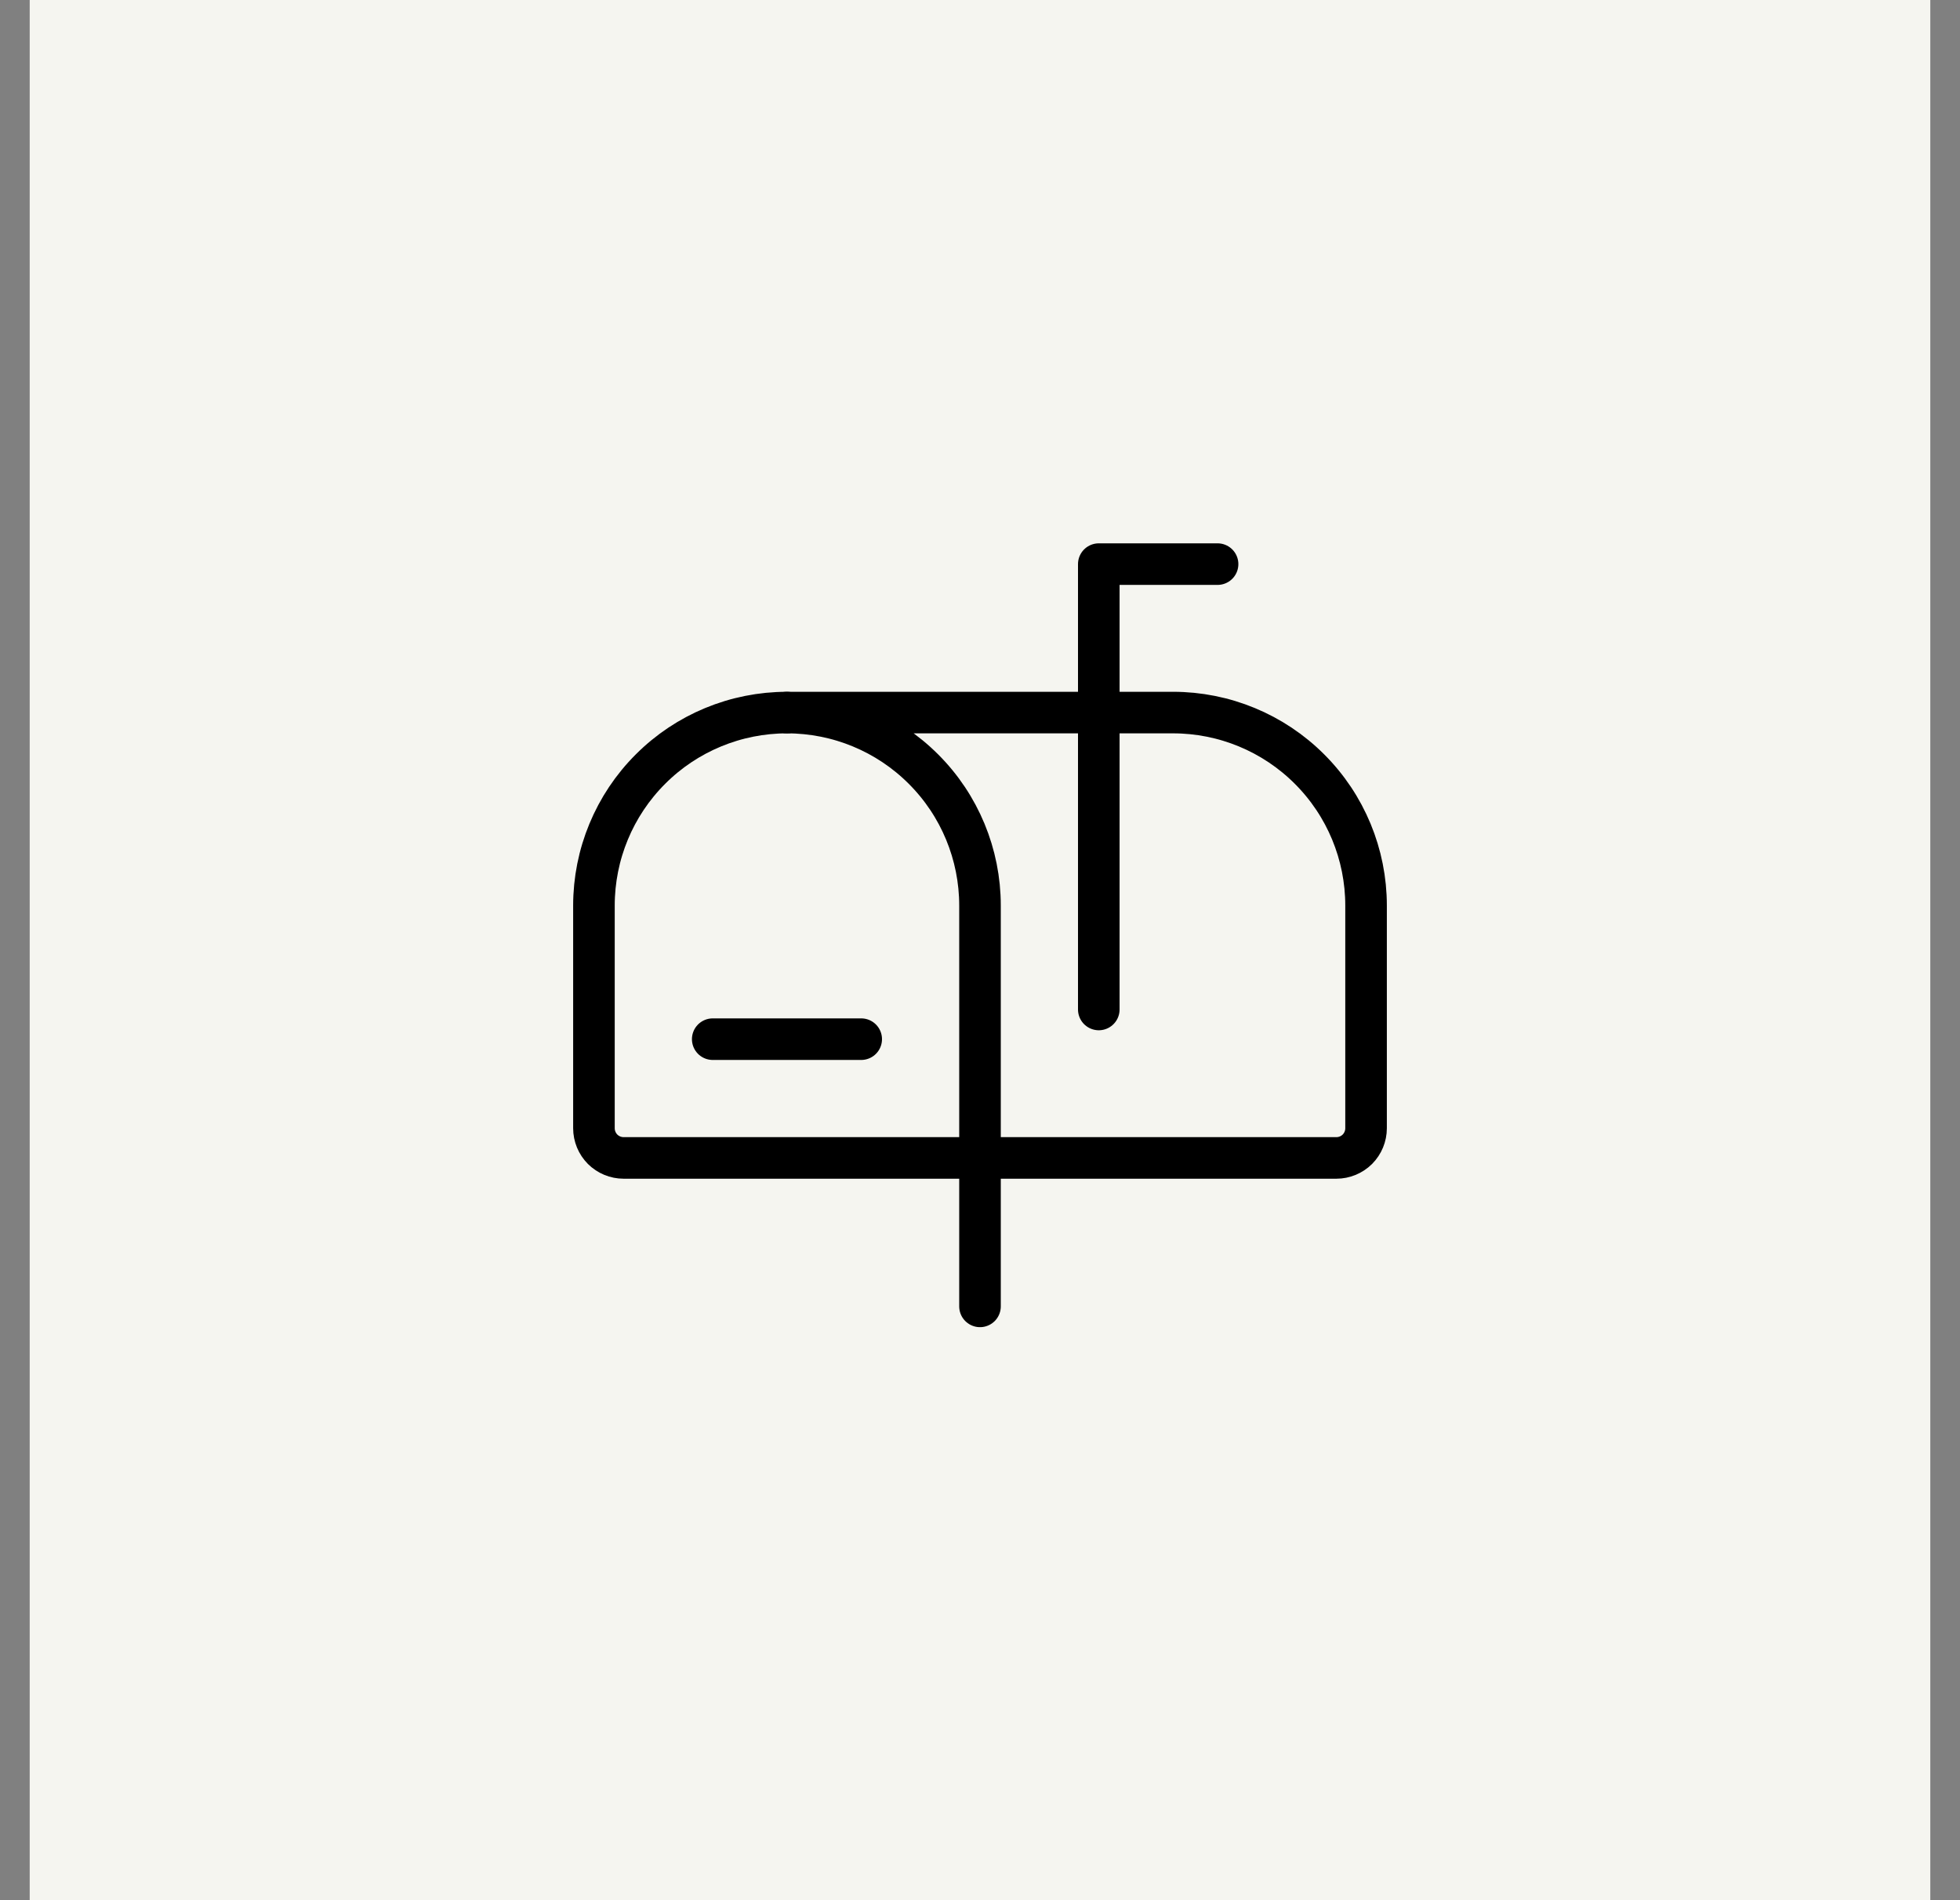
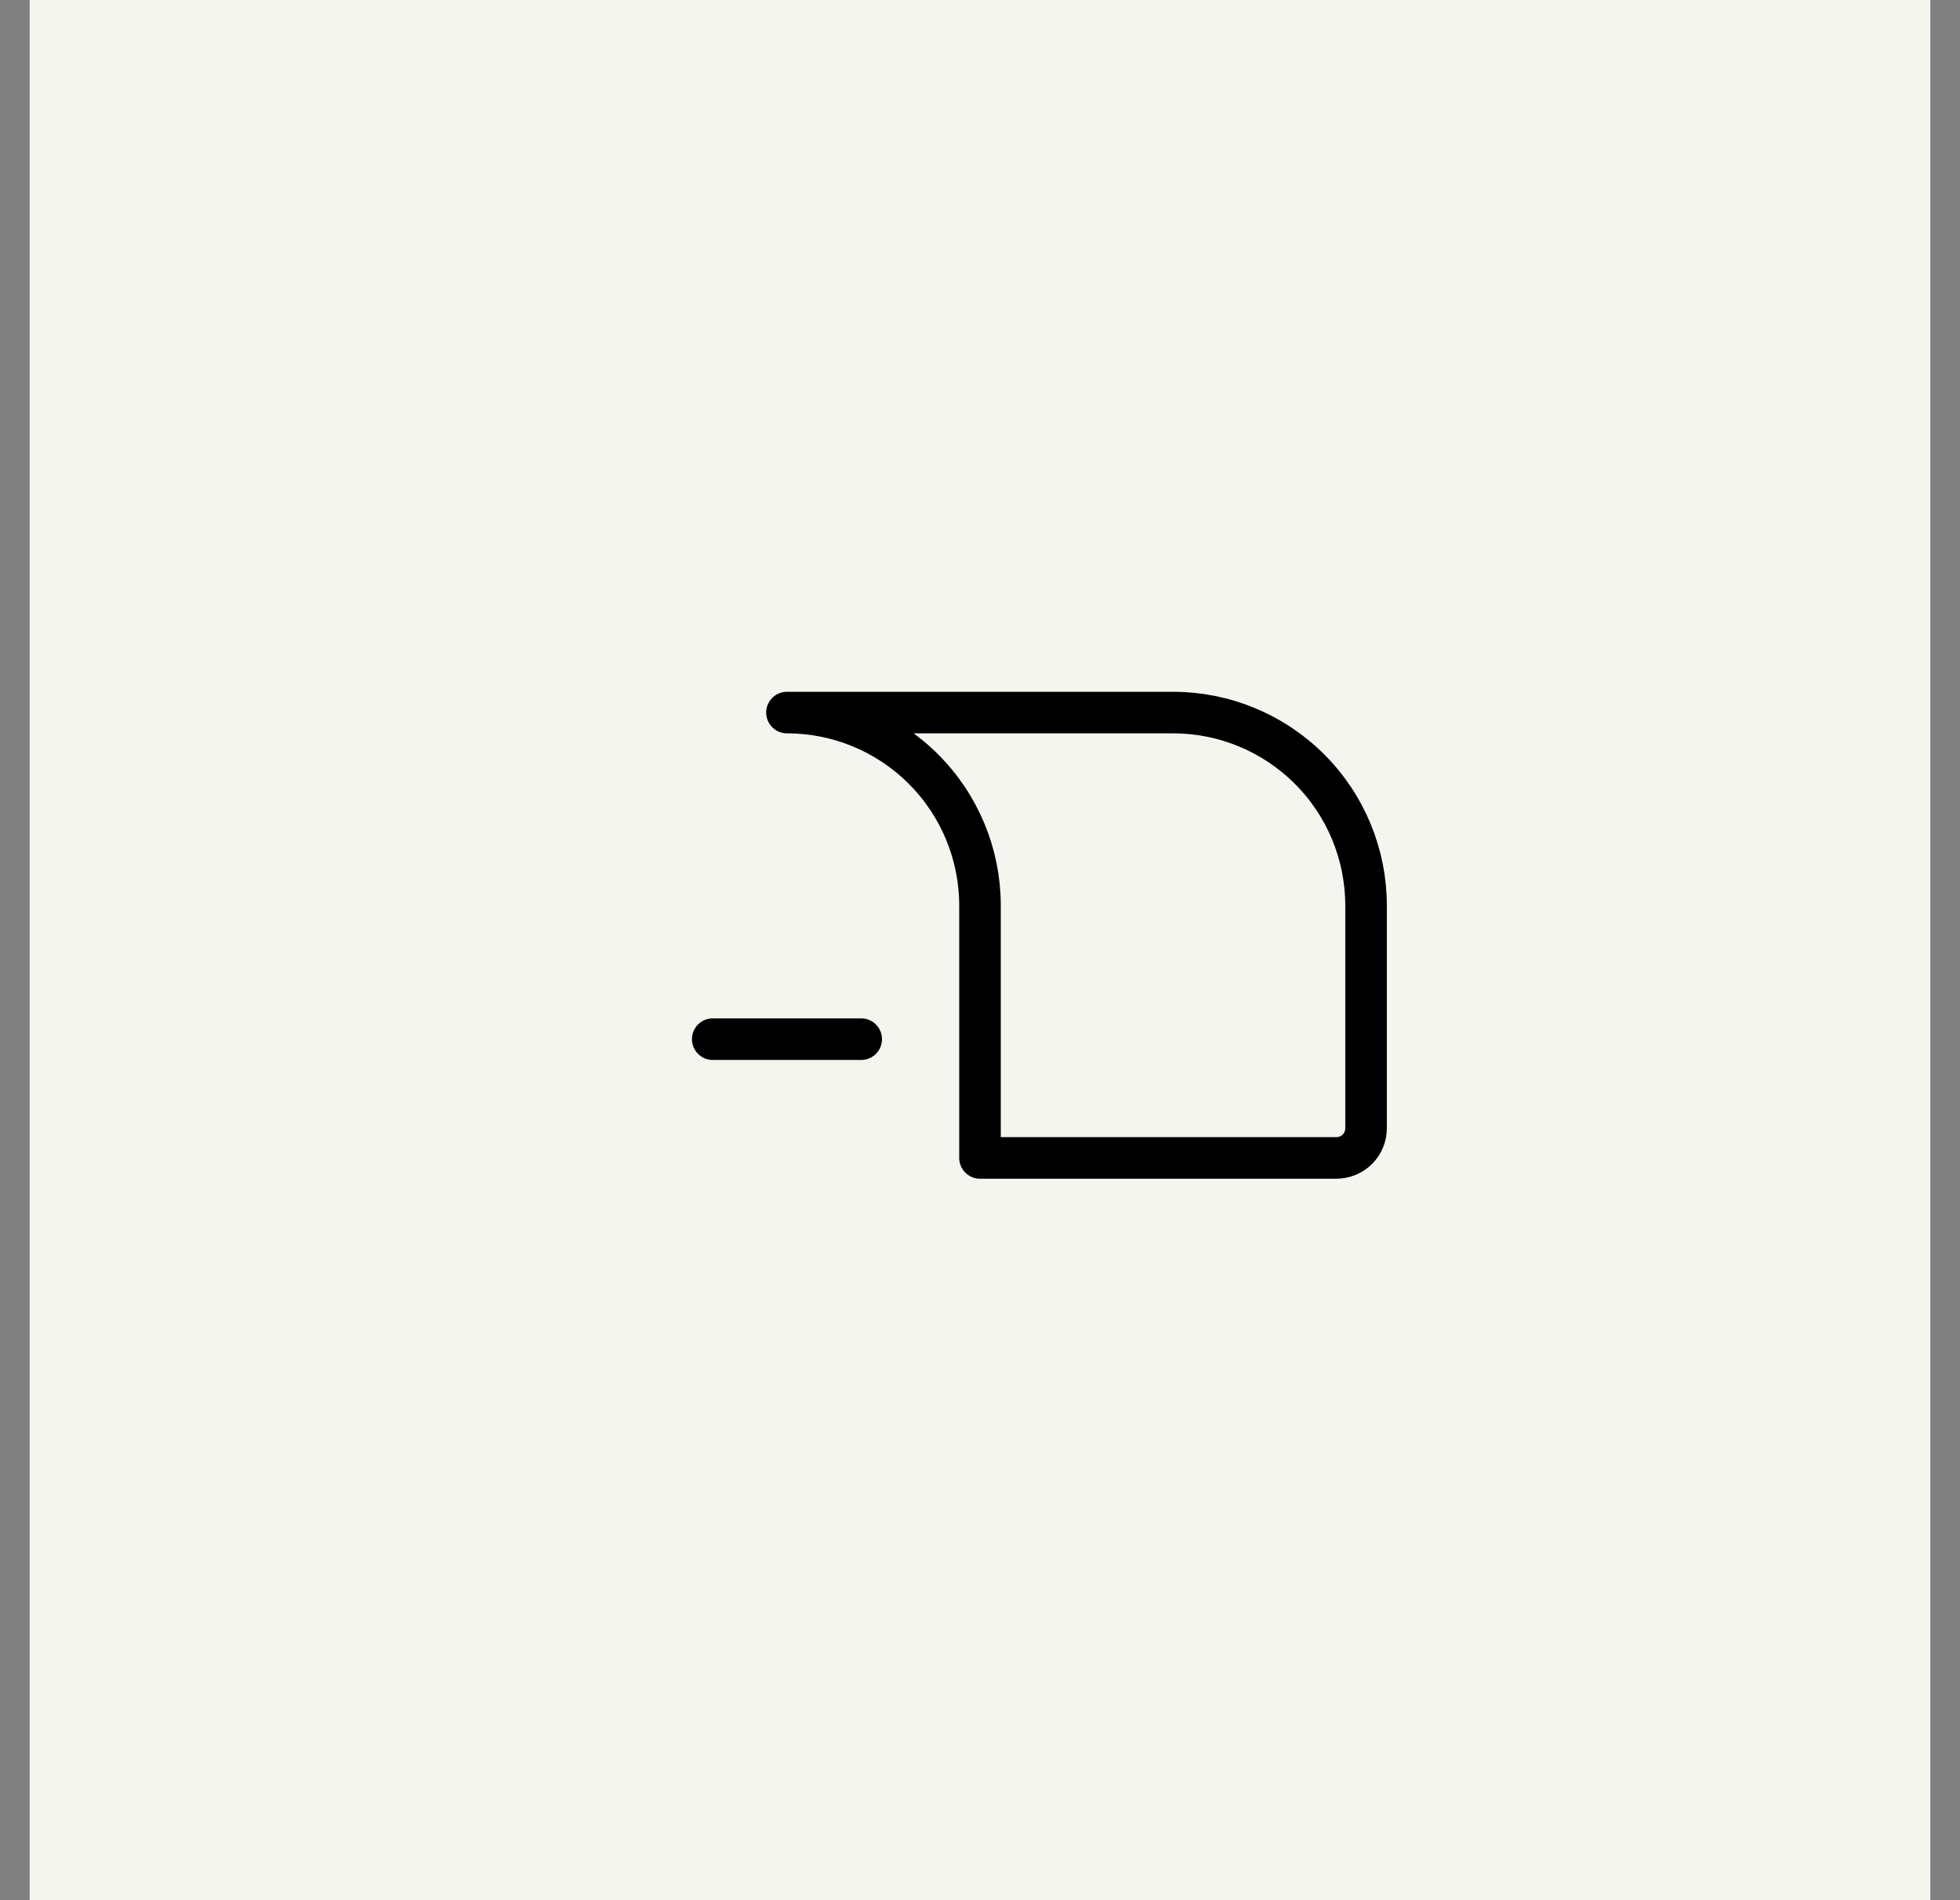
<svg xmlns="http://www.w3.org/2000/svg" width="33" height="32" viewBox="0 0 33 32" fill="none">
  <rect x="0" y="0" width="33" height="32" fill="#808080" stroke="none" />
  <rect width="32" height="32" transform="translate(0.5)" fill="#F5F5F0" />
  <g clip-path="url(#clip0_8374_12535)">
    <path d="M14.5 17.5H12" stroke="black" stroke-width="0.7" stroke-linecap="round" stroke-linejoin="round" />
-     <path d="M18.5 17V9.5H20.5" stroke="black" stroke-width="0.7" stroke-linecap="round" stroke-linejoin="round" />
    <path d="M23 19V15.25C23 14.388 22.658 13.561 22.048 12.952C21.439 12.342 20.612 12 19.75 12H13.25C14.112 12 14.939 12.342 15.548 12.952C16.158 13.561 16.5 14.388 16.5 15.25V19.5H22.5C22.633 19.5 22.76 19.447 22.854 19.354C22.947 19.26 23 19.133 23 19Z" stroke="black" stroke-width="0.7" stroke-linecap="round" stroke-linejoin="round" />
-     <path d="M16.5 22V19.5H10.5C10.367 19.5 10.24 19.447 10.146 19.354C10.053 19.26 10 19.133 10 19V15.25C10 14.388 10.342 13.561 10.952 12.952C11.561 12.342 12.388 12 13.25 12" stroke="black" stroke-width="0.7" stroke-linecap="round" stroke-linejoin="round" />
  </g>
  <defs>
    <clipPath id="clip0_8374_12535">
      <rect width="16" height="16" fill="white" transform="translate(8.5 8)" />
    </clipPath>
  </defs>
</svg>